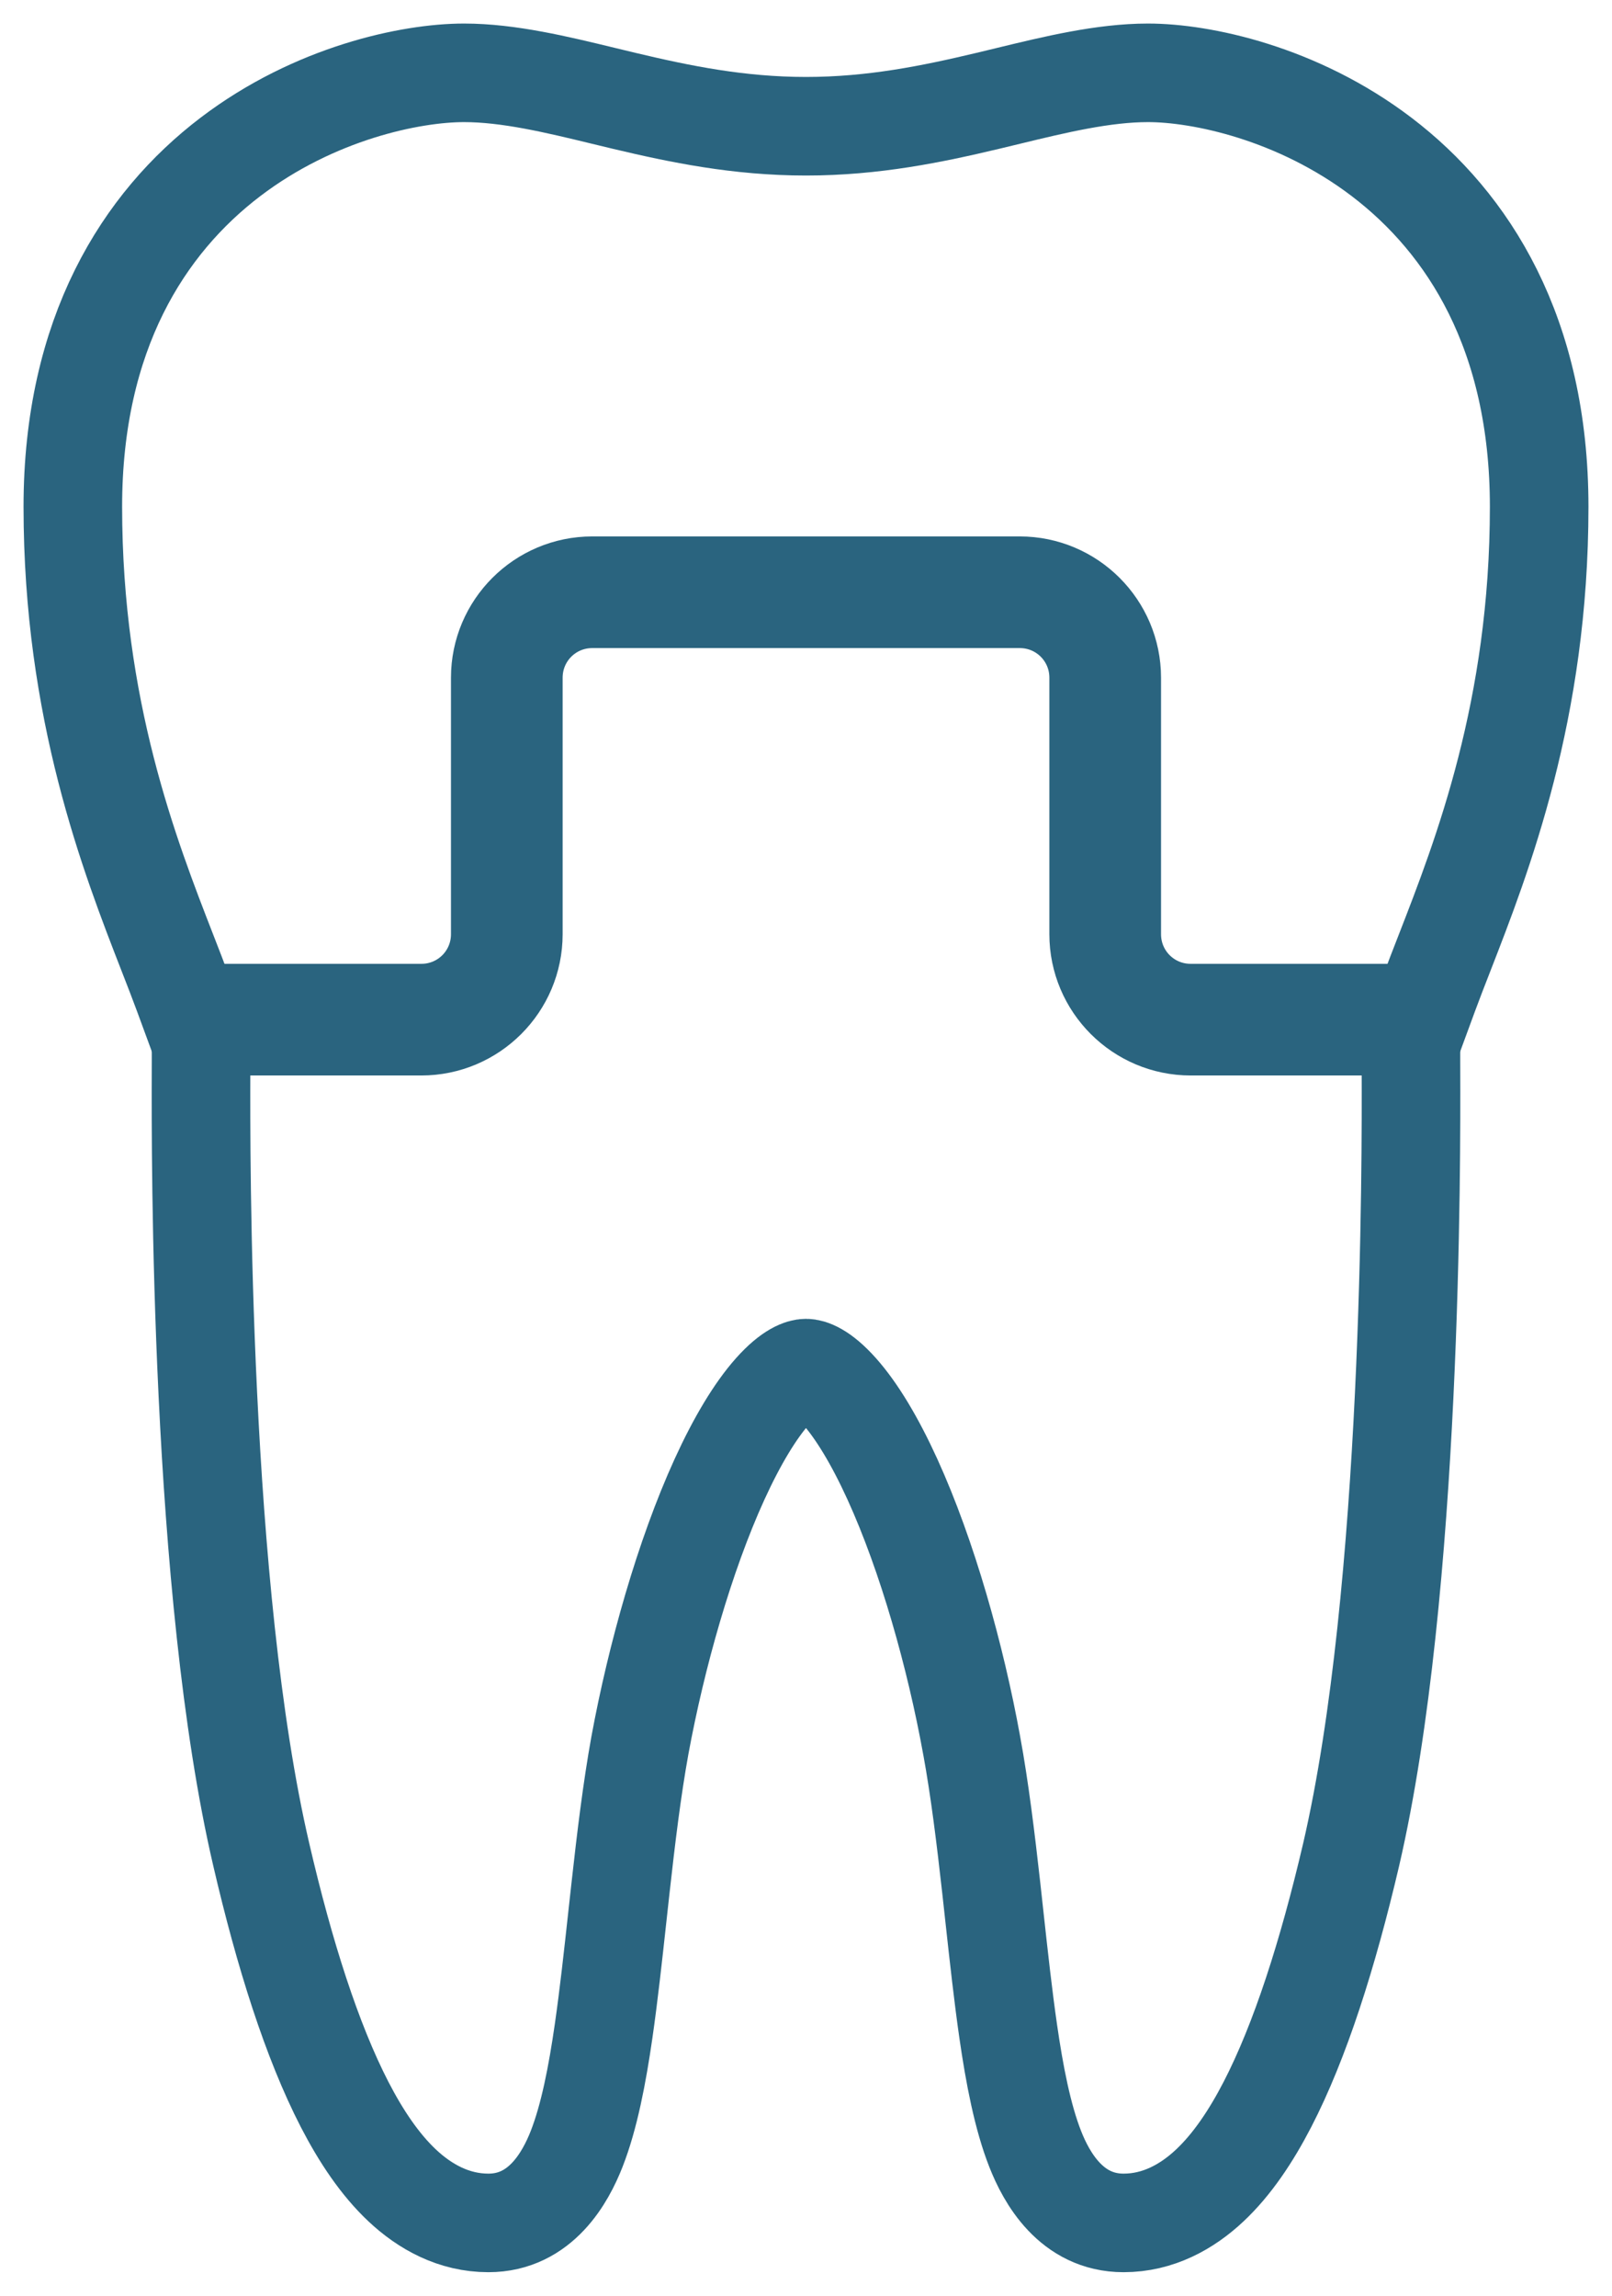
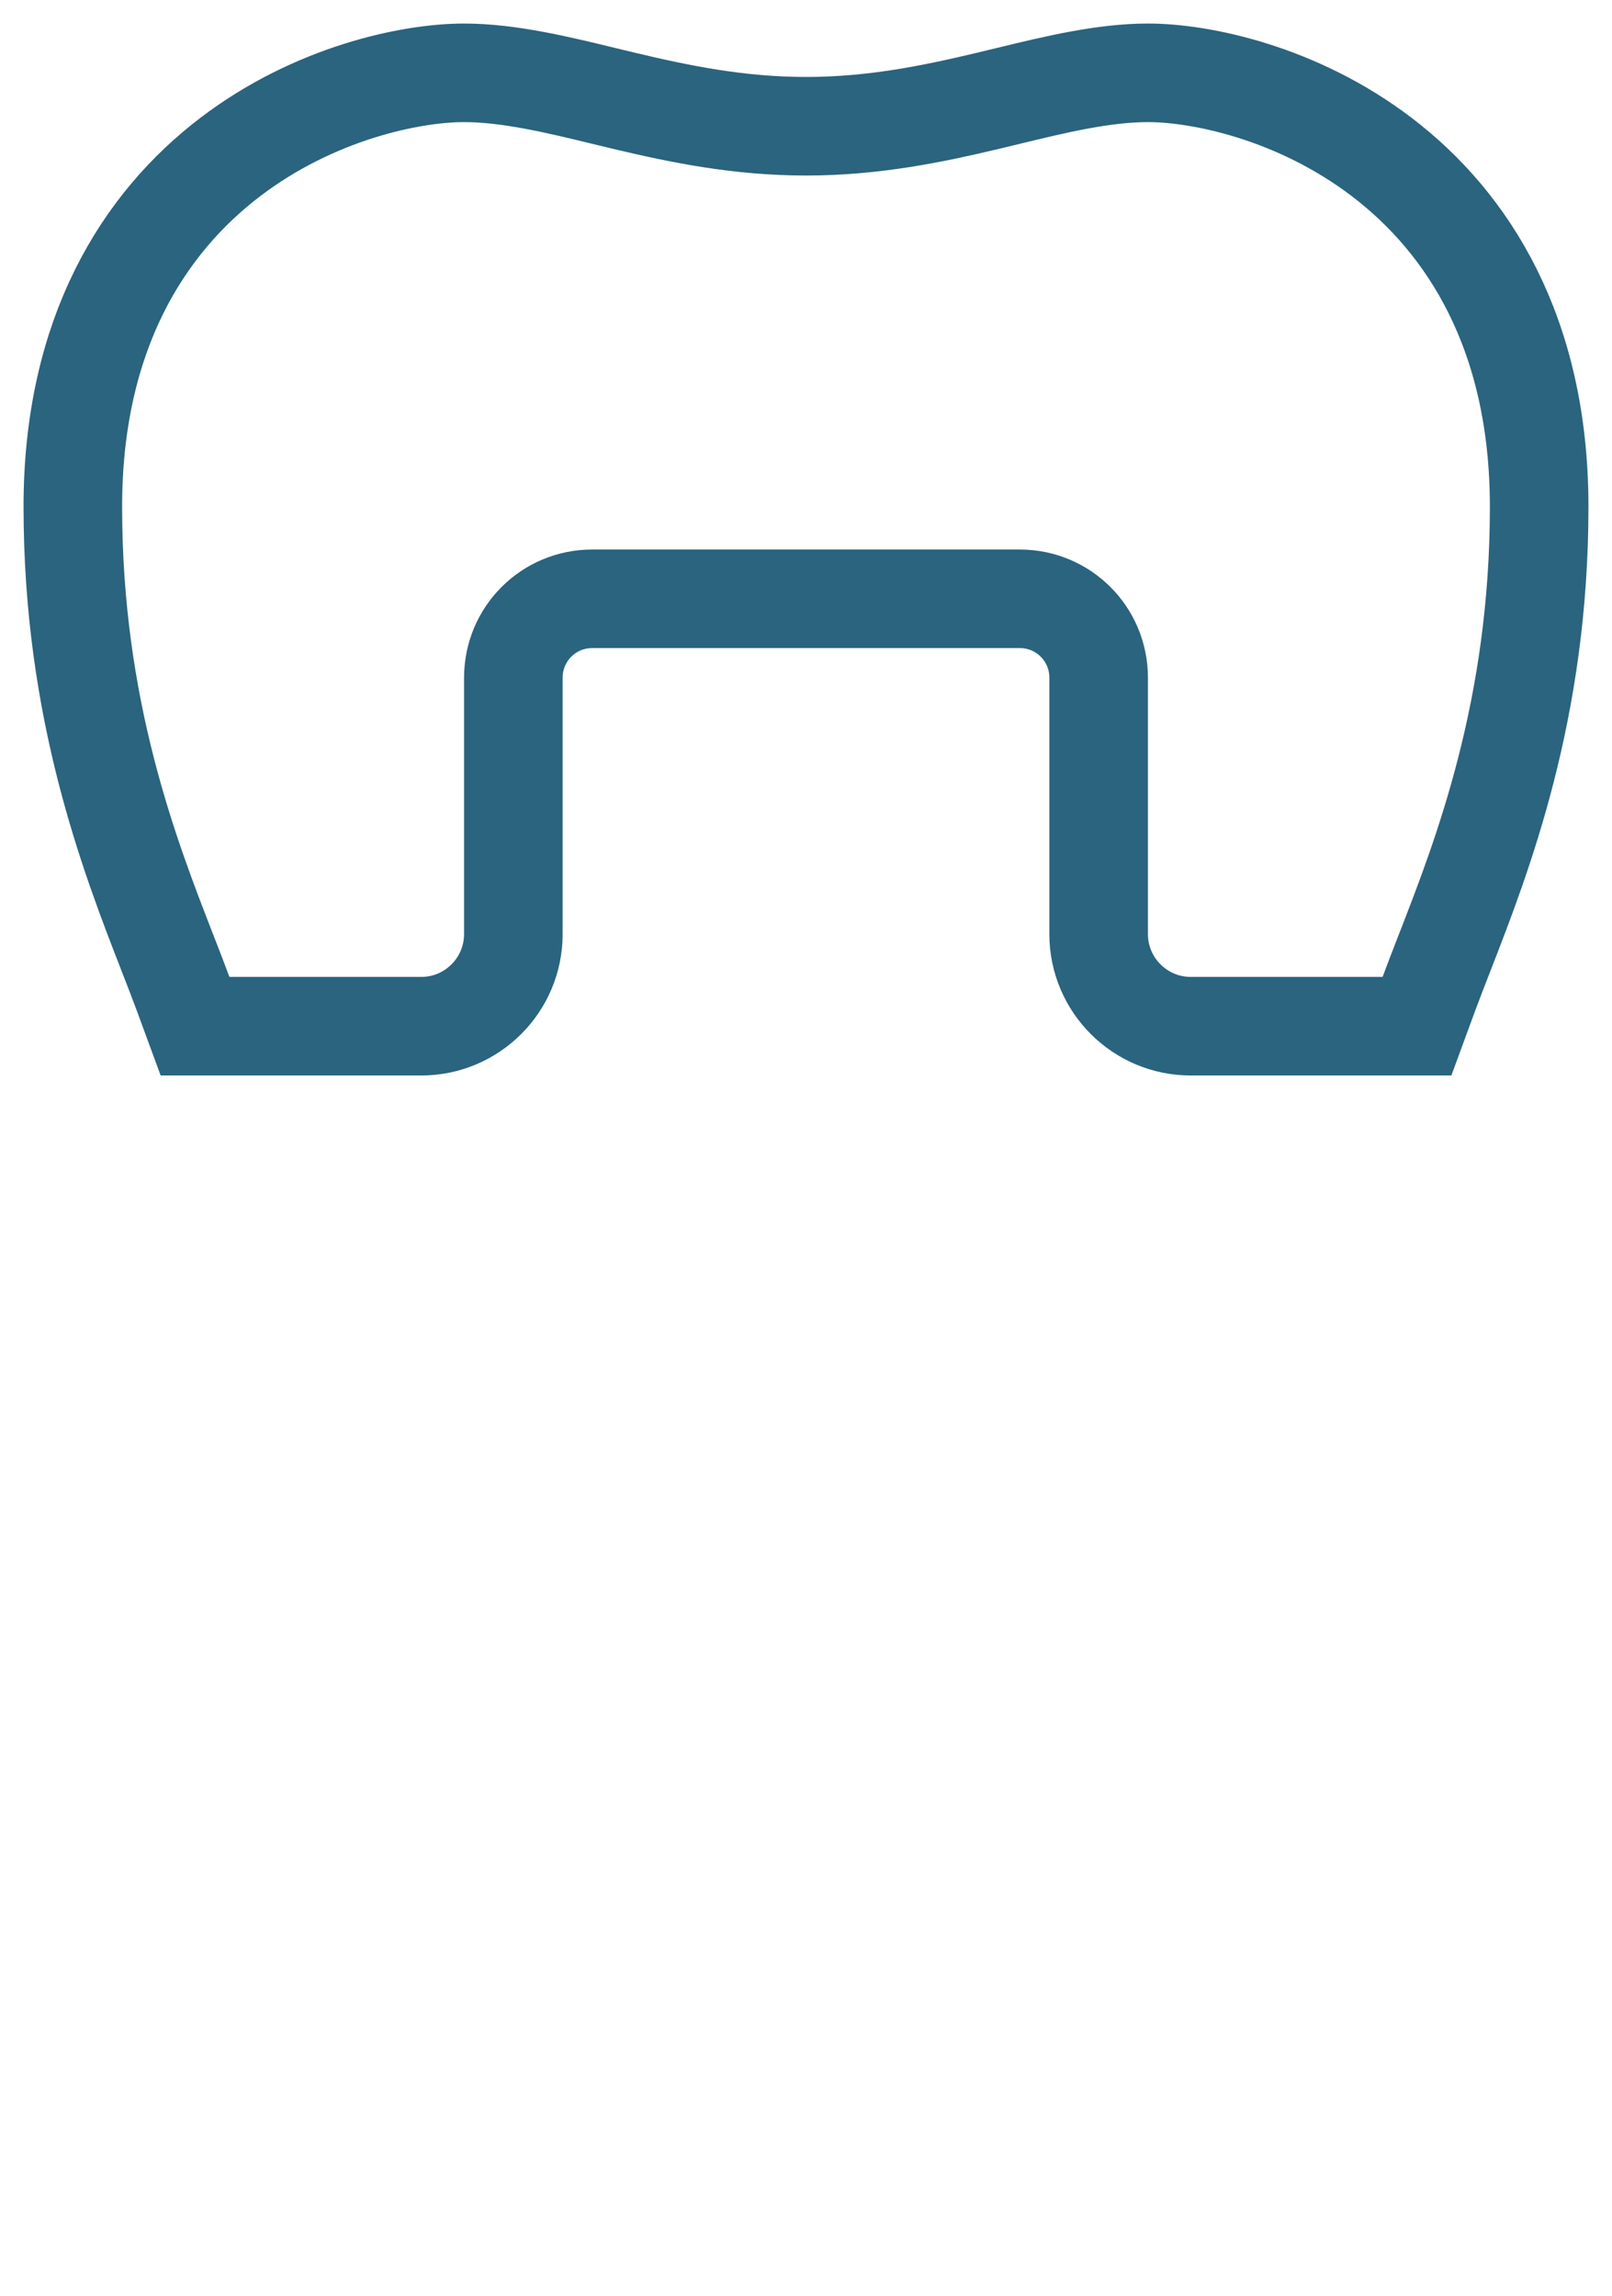
<svg xmlns="http://www.w3.org/2000/svg" width="66" height="94" viewBox="0 0 66 94" fill="none">
  <path d="M7.499 40.697L7.985 42.018H9.393H17.25C19.327 42.018 21.018 40.327 21.018 38.25V27.75C21.018 25.959 22.459 24.518 24.25 24.518H41.75C43.541 24.518 44.982 25.959 44.982 27.75V38.25C44.982 40.327 46.673 42.018 48.75 42.018H56.608H58.015L58.501 40.697C58.689 40.187 58.904 39.634 59.137 39.036C60.692 35.041 63.018 29.063 63.018 20.75C63.018 13.662 60.12 9.131 56.568 6.426C53.122 3.803 49.178 2.982 47 2.982C45.174 2.982 43.188 3.464 41.281 3.927C40.998 3.996 40.717 4.064 40.439 4.13C38.174 4.669 35.758 5.169 33 5.169C30.242 5.169 27.826 4.669 25.561 4.13C25.283 4.064 25.002 3.996 24.719 3.927C22.812 3.464 20.826 2.982 19 2.982C16.822 2.982 12.878 3.803 9.432 6.426C5.88 9.131 2.982 13.662 2.982 20.75C2.982 29.063 5.308 35.041 6.863 39.036C7.096 39.634 7.311 40.187 7.499 40.697Z" stroke="#2A647F" stroke-width="4.036" />
-   <path d="M10.25 41.482H8.232V43.5C8.232 43.595 8.232 43.725 8.231 43.889C8.221 47.29 8.167 65.095 10.699 75.947C11.641 80.006 12.771 83.572 14.111 86.17C14.78 87.466 15.554 88.625 16.468 89.484C17.394 90.355 18.581 91.018 19.997 91.018C22.149 91.018 23.159 89.132 23.605 88C24.126 86.675 24.457 84.941 24.714 83.159C24.925 81.697 25.102 80.076 25.279 78.453C25.322 78.066 25.364 77.678 25.407 77.292C25.632 75.264 25.873 73.266 26.2 71.46C26.872 67.816 28.025 63.713 29.459 60.571C30.18 58.992 30.924 57.761 31.639 56.956C32.382 56.121 32.841 56.018 33 56.018C33.159 56.018 33.618 56.121 34.36 56.956C35.075 57.76 35.819 58.991 36.538 60.57C37.97 63.712 39.12 67.815 39.782 71.459L39.783 71.462C40.114 73.267 40.357 75.265 40.584 77.293C40.629 77.696 40.673 78.101 40.717 78.506C40.893 80.111 41.069 81.713 41.277 83.159C41.534 84.941 41.865 86.675 42.388 88.001C42.837 89.14 43.852 91.018 46.002 91.018C47.419 91.018 48.606 90.355 49.532 89.484C50.446 88.626 51.22 87.467 51.89 86.171C53.233 83.574 54.367 80.009 55.317 75.95L55.318 75.946C57.834 65.098 57.779 47.298 57.769 43.891C57.769 43.726 57.768 43.595 57.768 43.5V41.482H55.75H48.75C46.96 41.482 45.518 40.041 45.518 38.25V27.75C45.518 25.673 43.827 23.982 41.75 23.982H24.25C22.173 23.982 20.482 25.673 20.482 27.75V38.25C20.482 40.041 19.041 41.482 17.25 41.482H10.25Z" stroke="#2A647F" stroke-width="4.036" />
</svg>